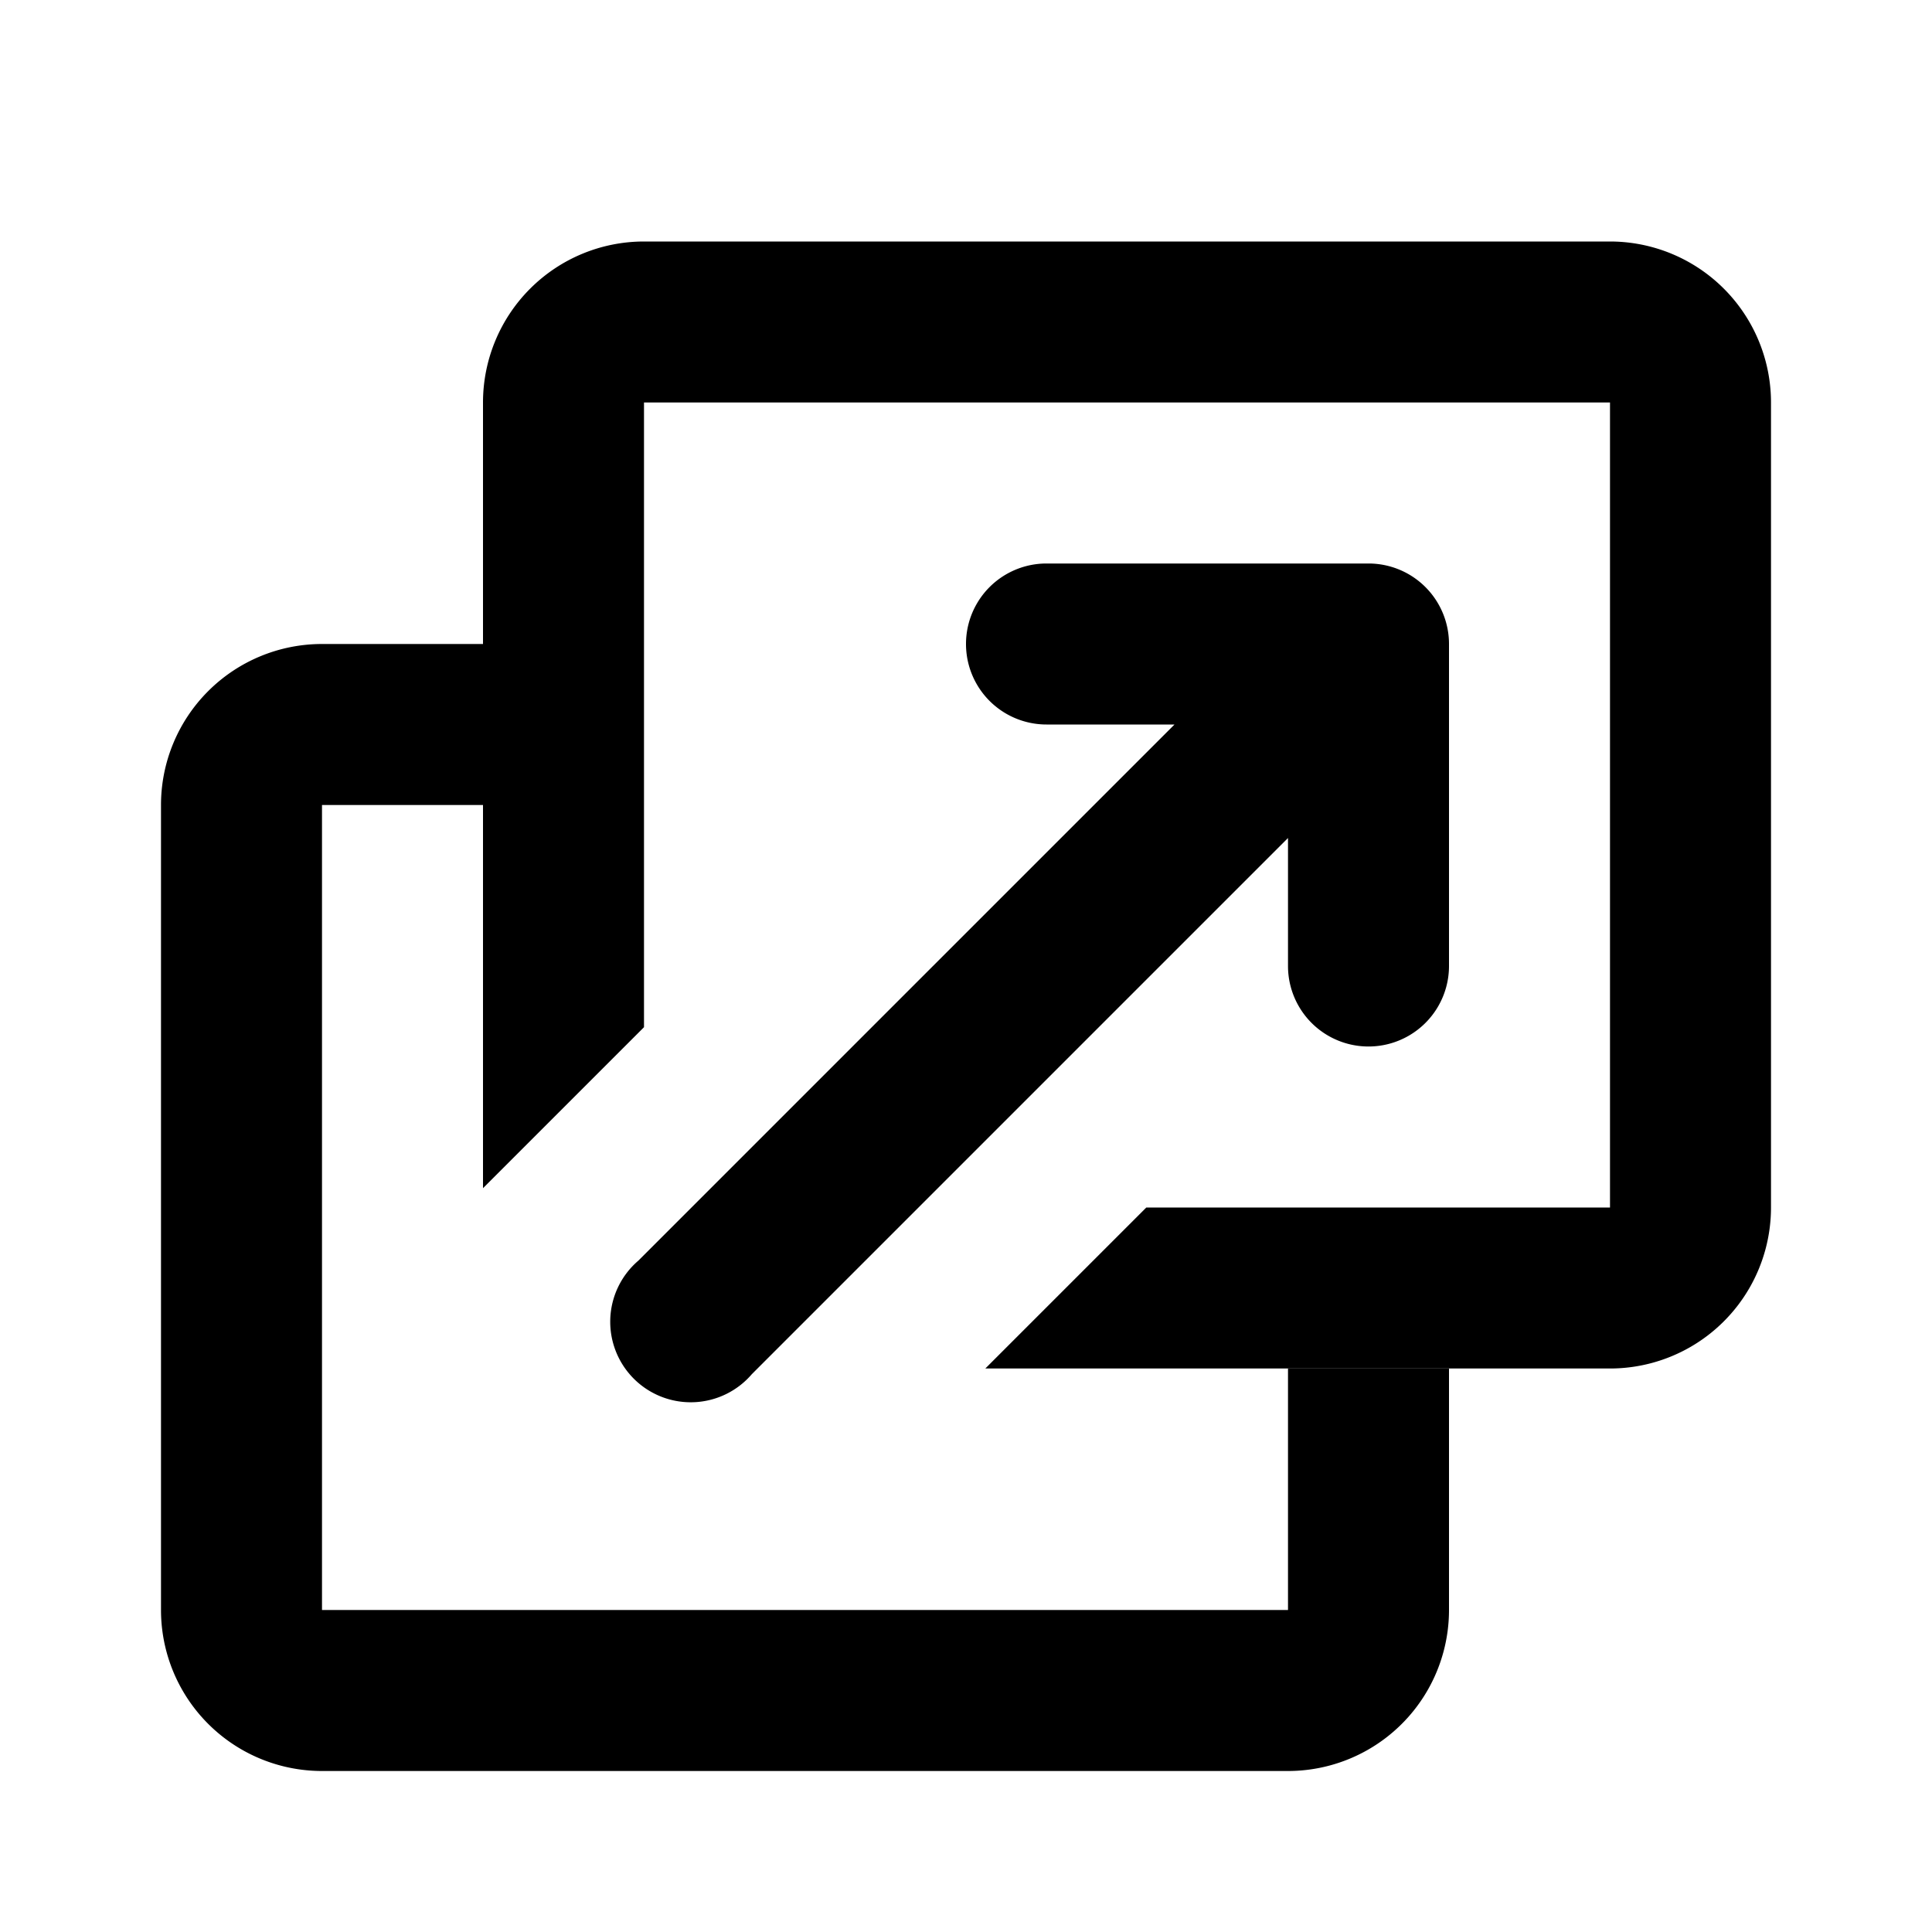
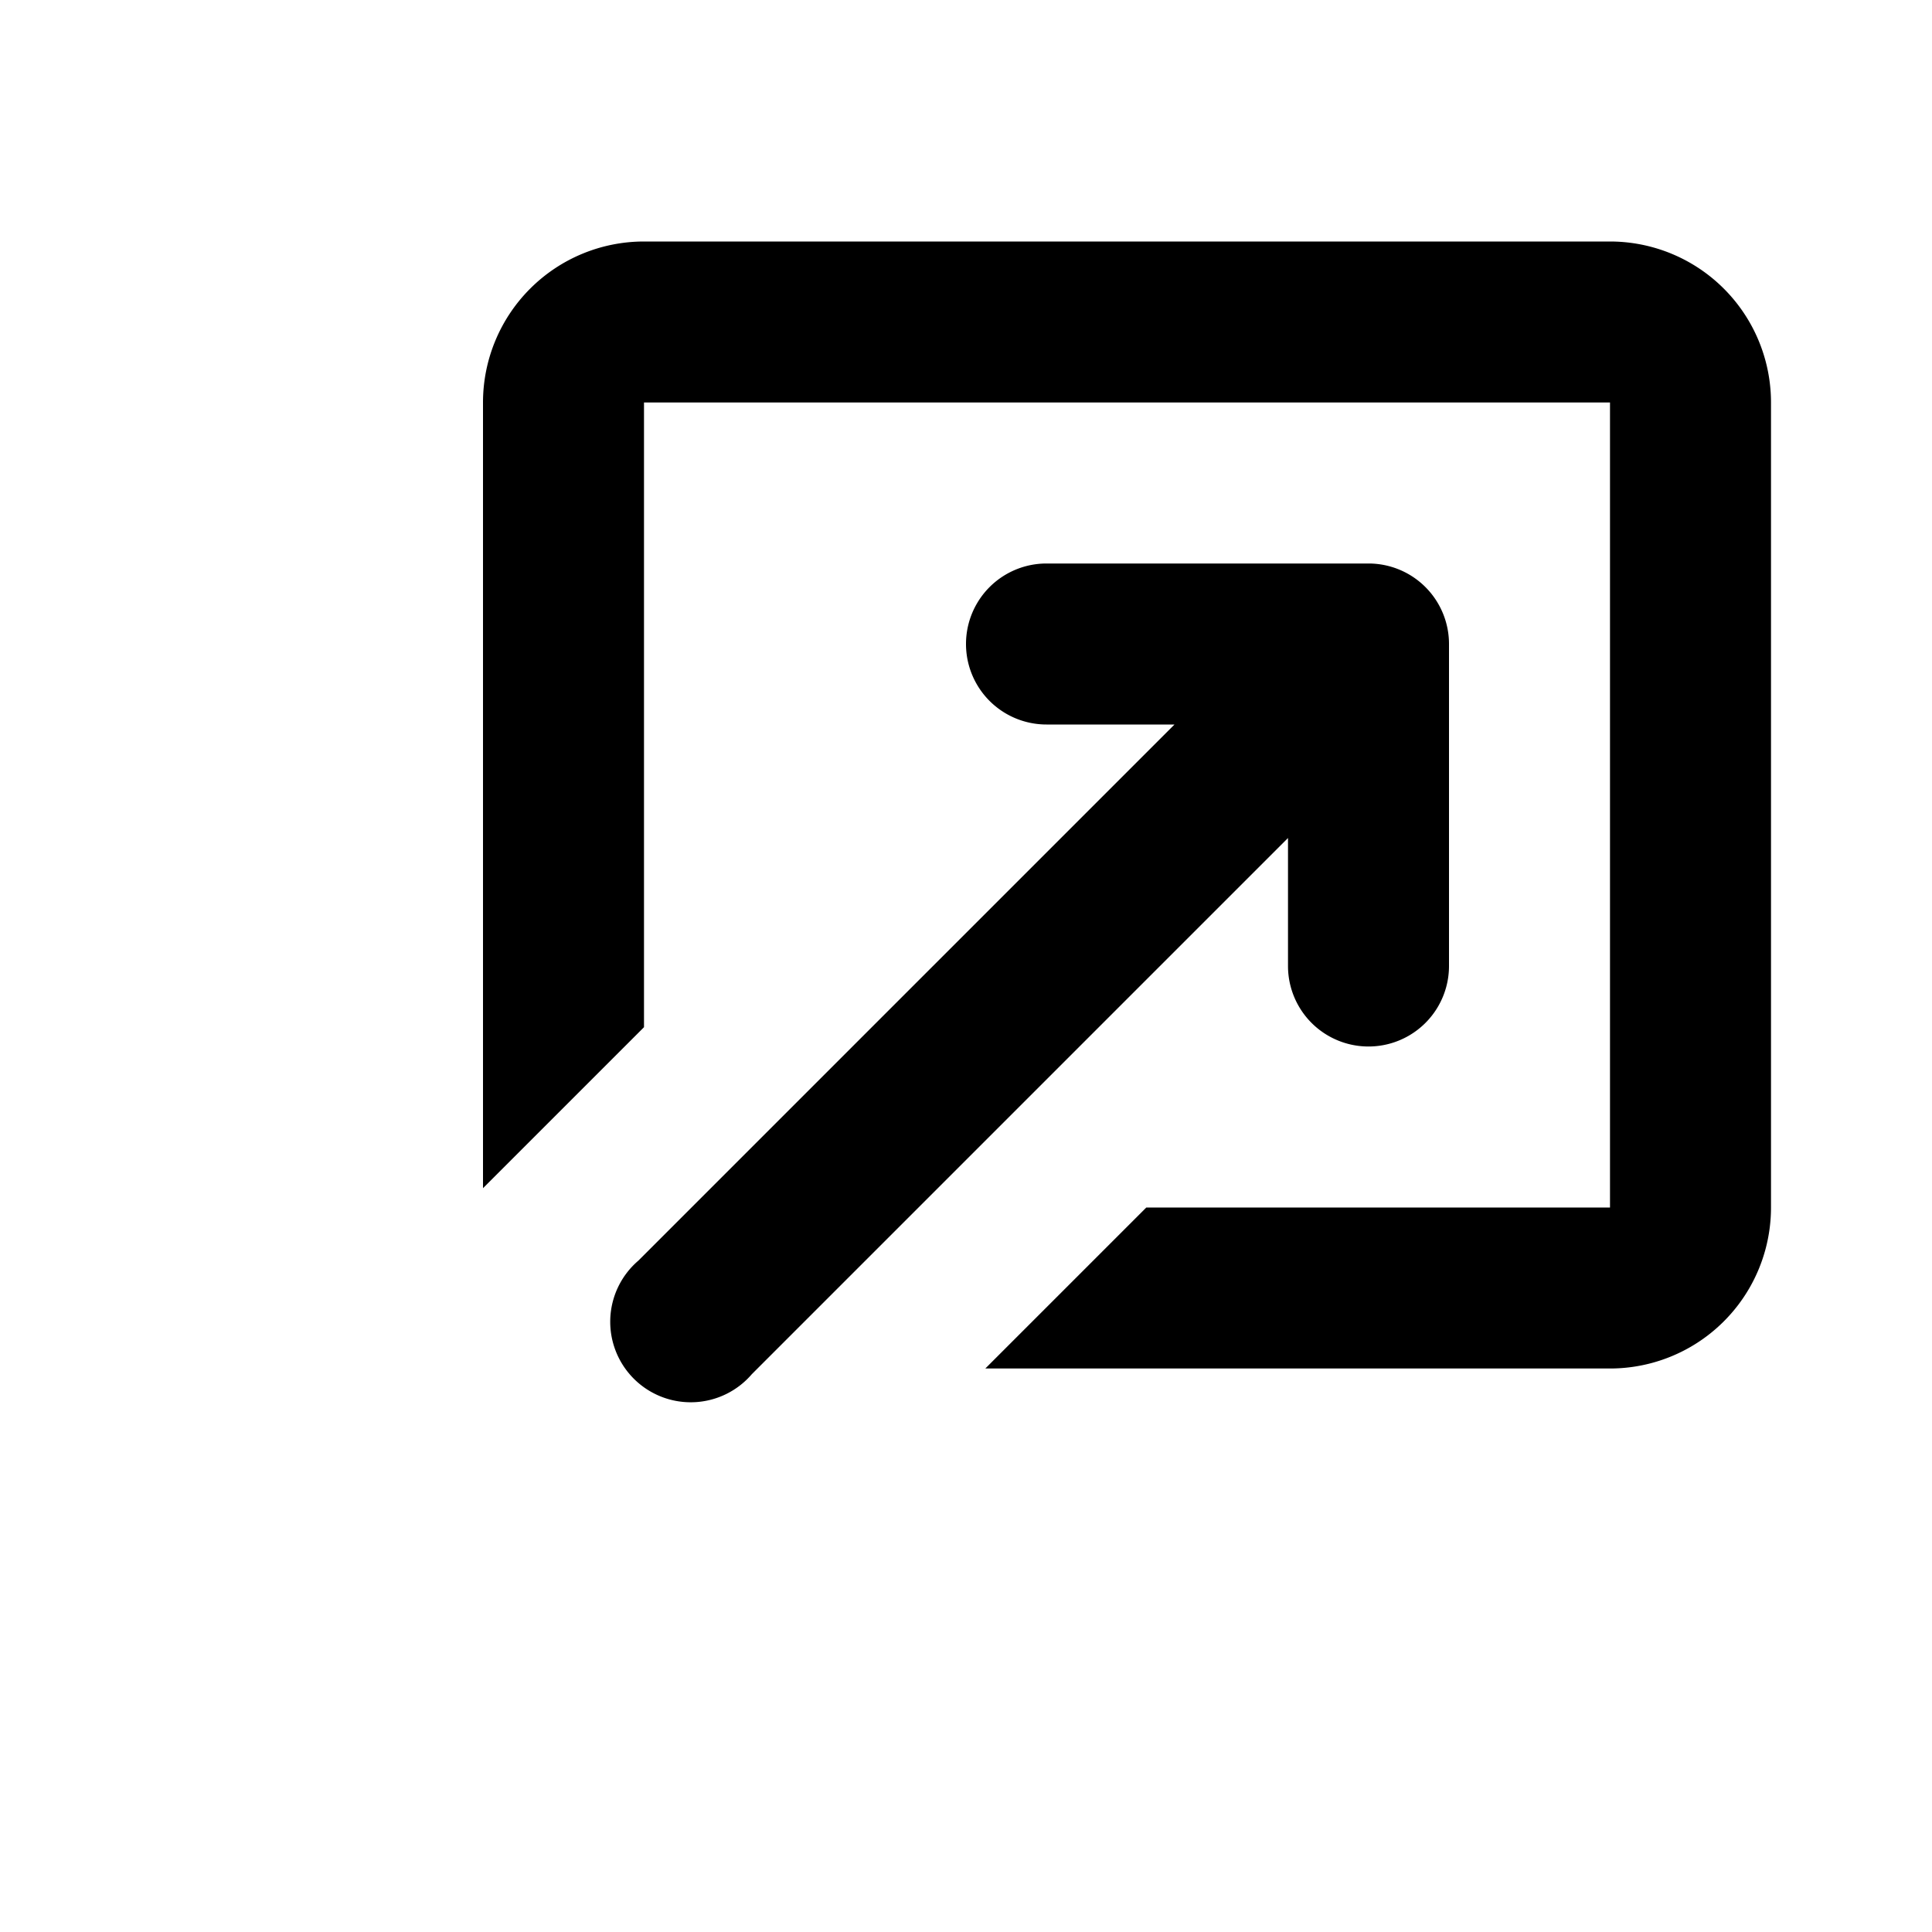
<svg xmlns="http://www.w3.org/2000/svg" id="Calque_1" data-name="Calque 1" viewBox="0 0 24 24">
  <path d="M17,7H13a1,1,0,0,0,0,2h1.59L7.93,15.66a1,1,0,1,0,1.41,1.41L16,10.41V12a1,1,0,0,0,2,0V8A1,1,0,0,0,17,7Z" />
-   <path d="M16,17v3H4V10H6V8H4a2,2,0,0,0-2,2V20a2,2,0,0,0,2,2H16a2,2,0,0,0,2-2V17Z" />
  <path d="M20,3H8A2,2,0,0,0,6,5v9.76l2-2V5H20V15H14.24l-2,2H20a2,2,0,0,0,2-2V5A2,2,0,0,0,20,3Z" />
</svg>